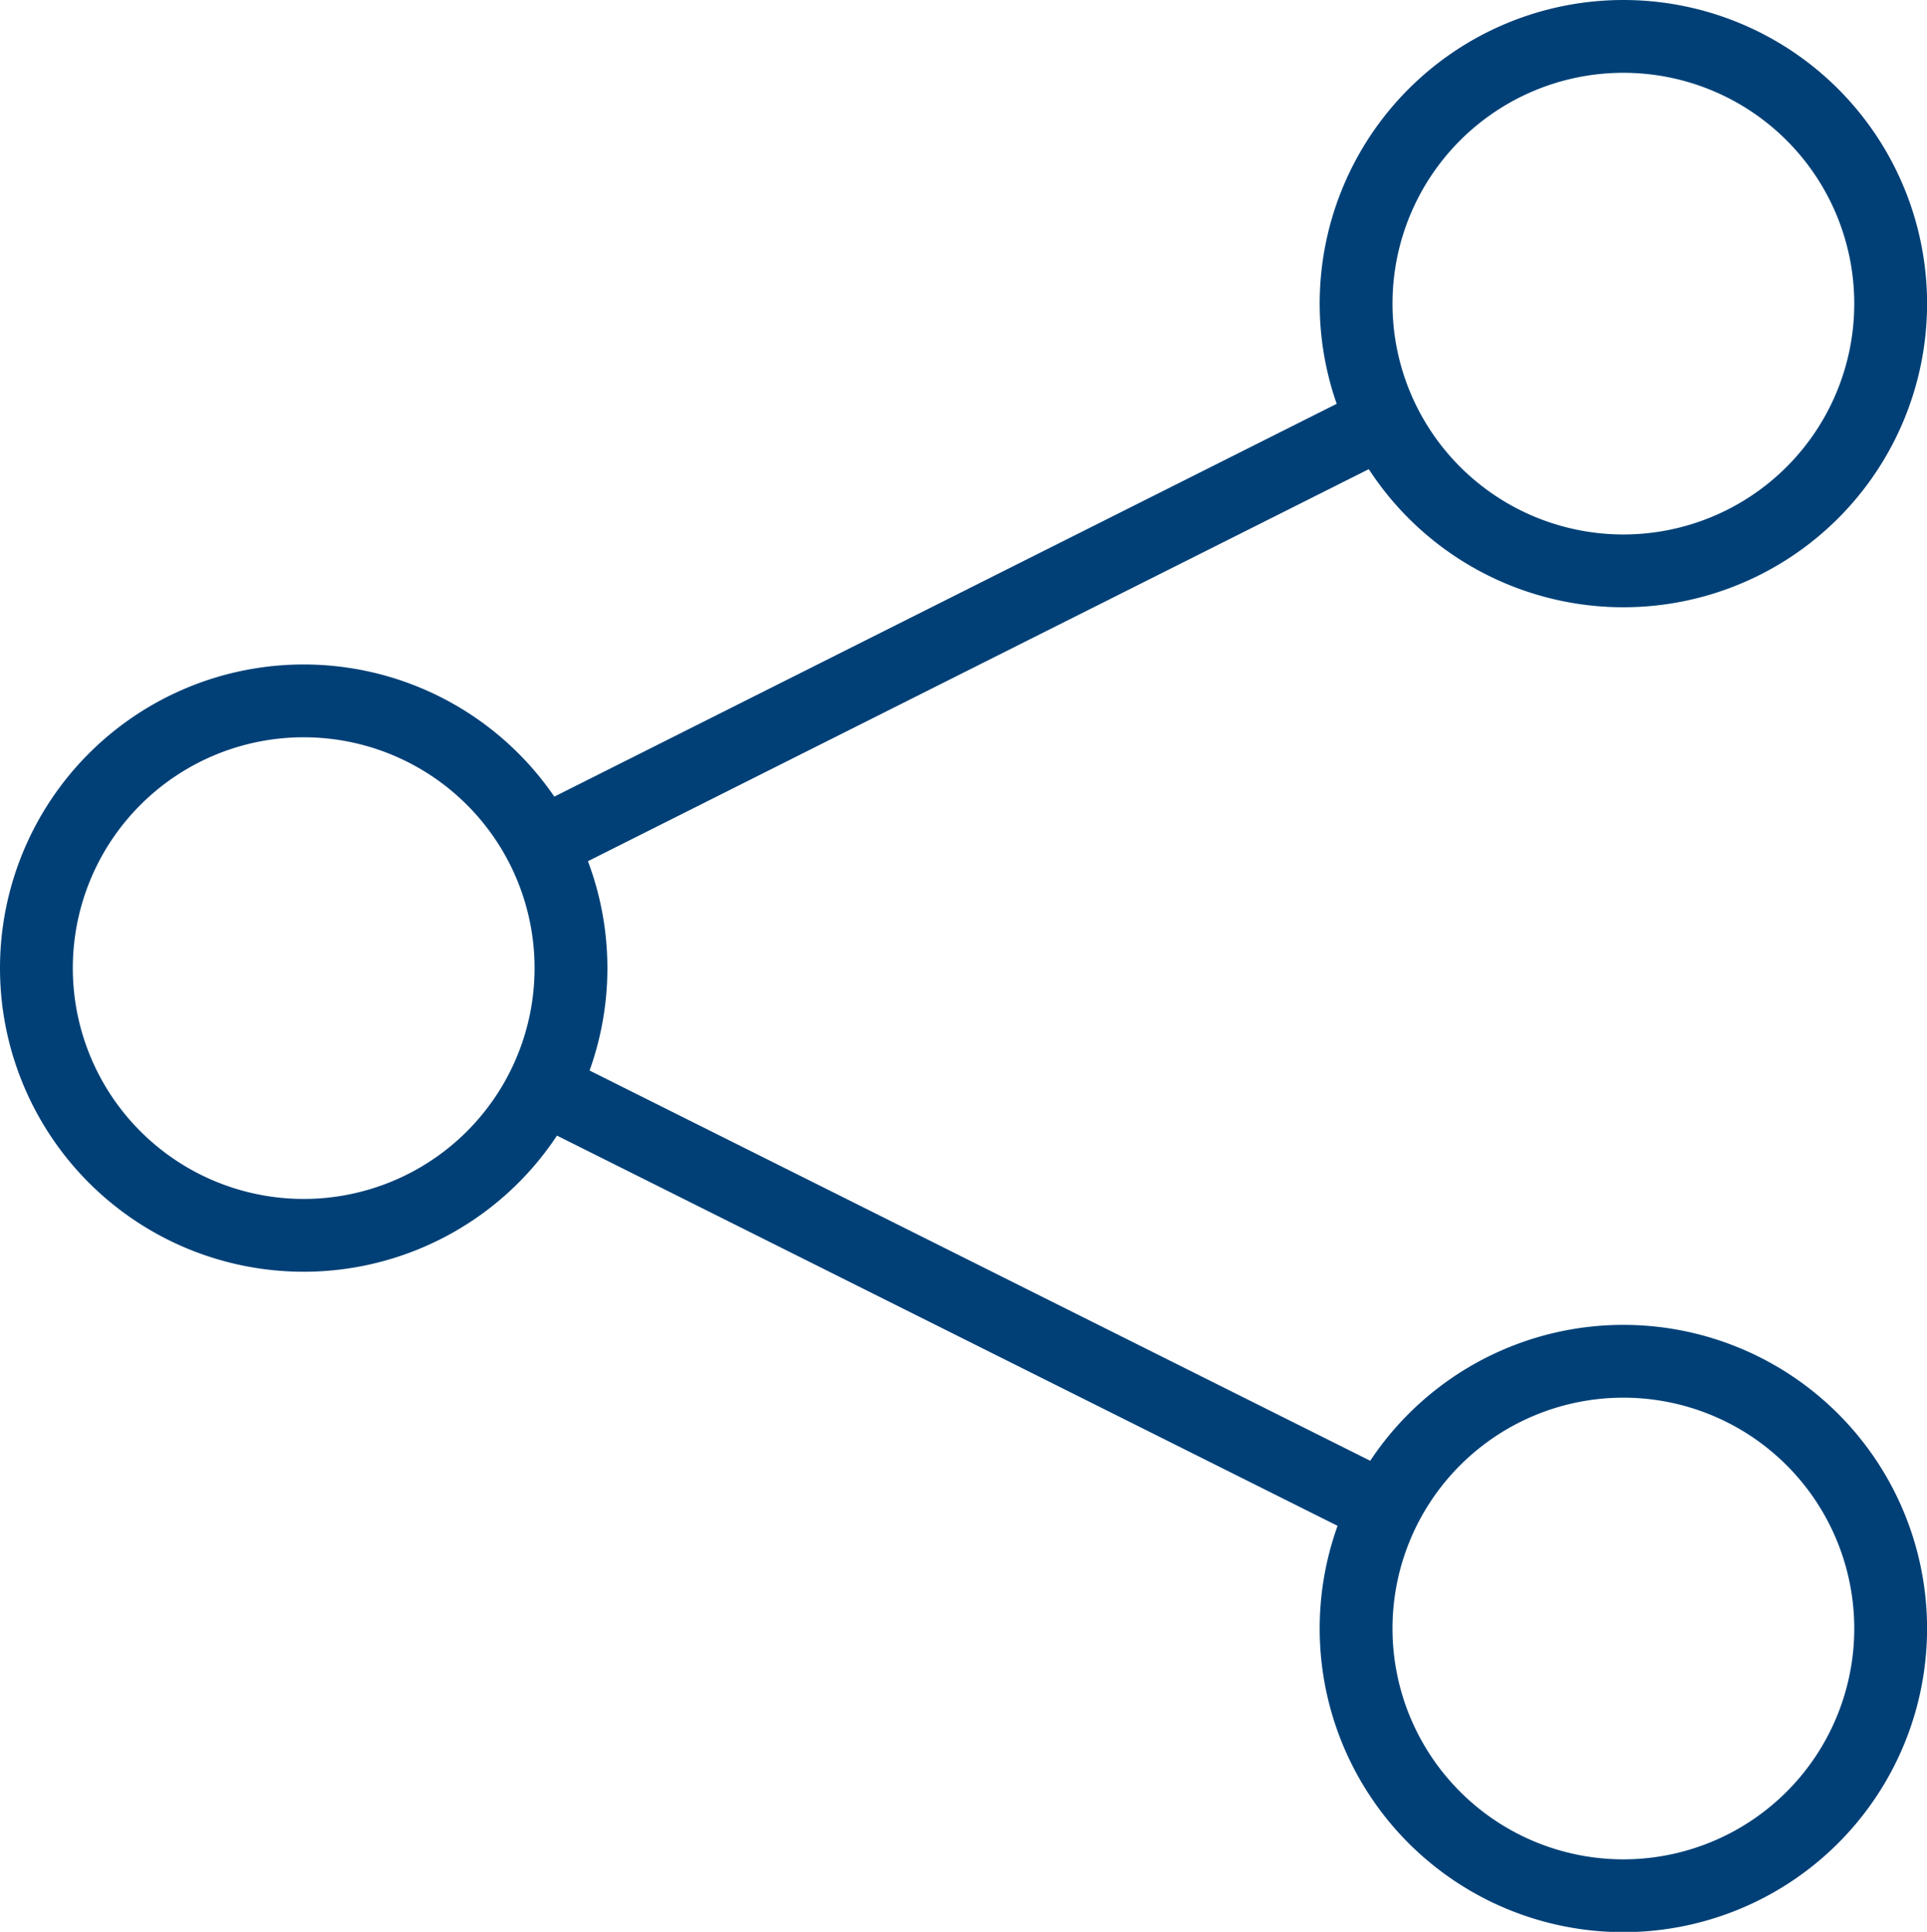
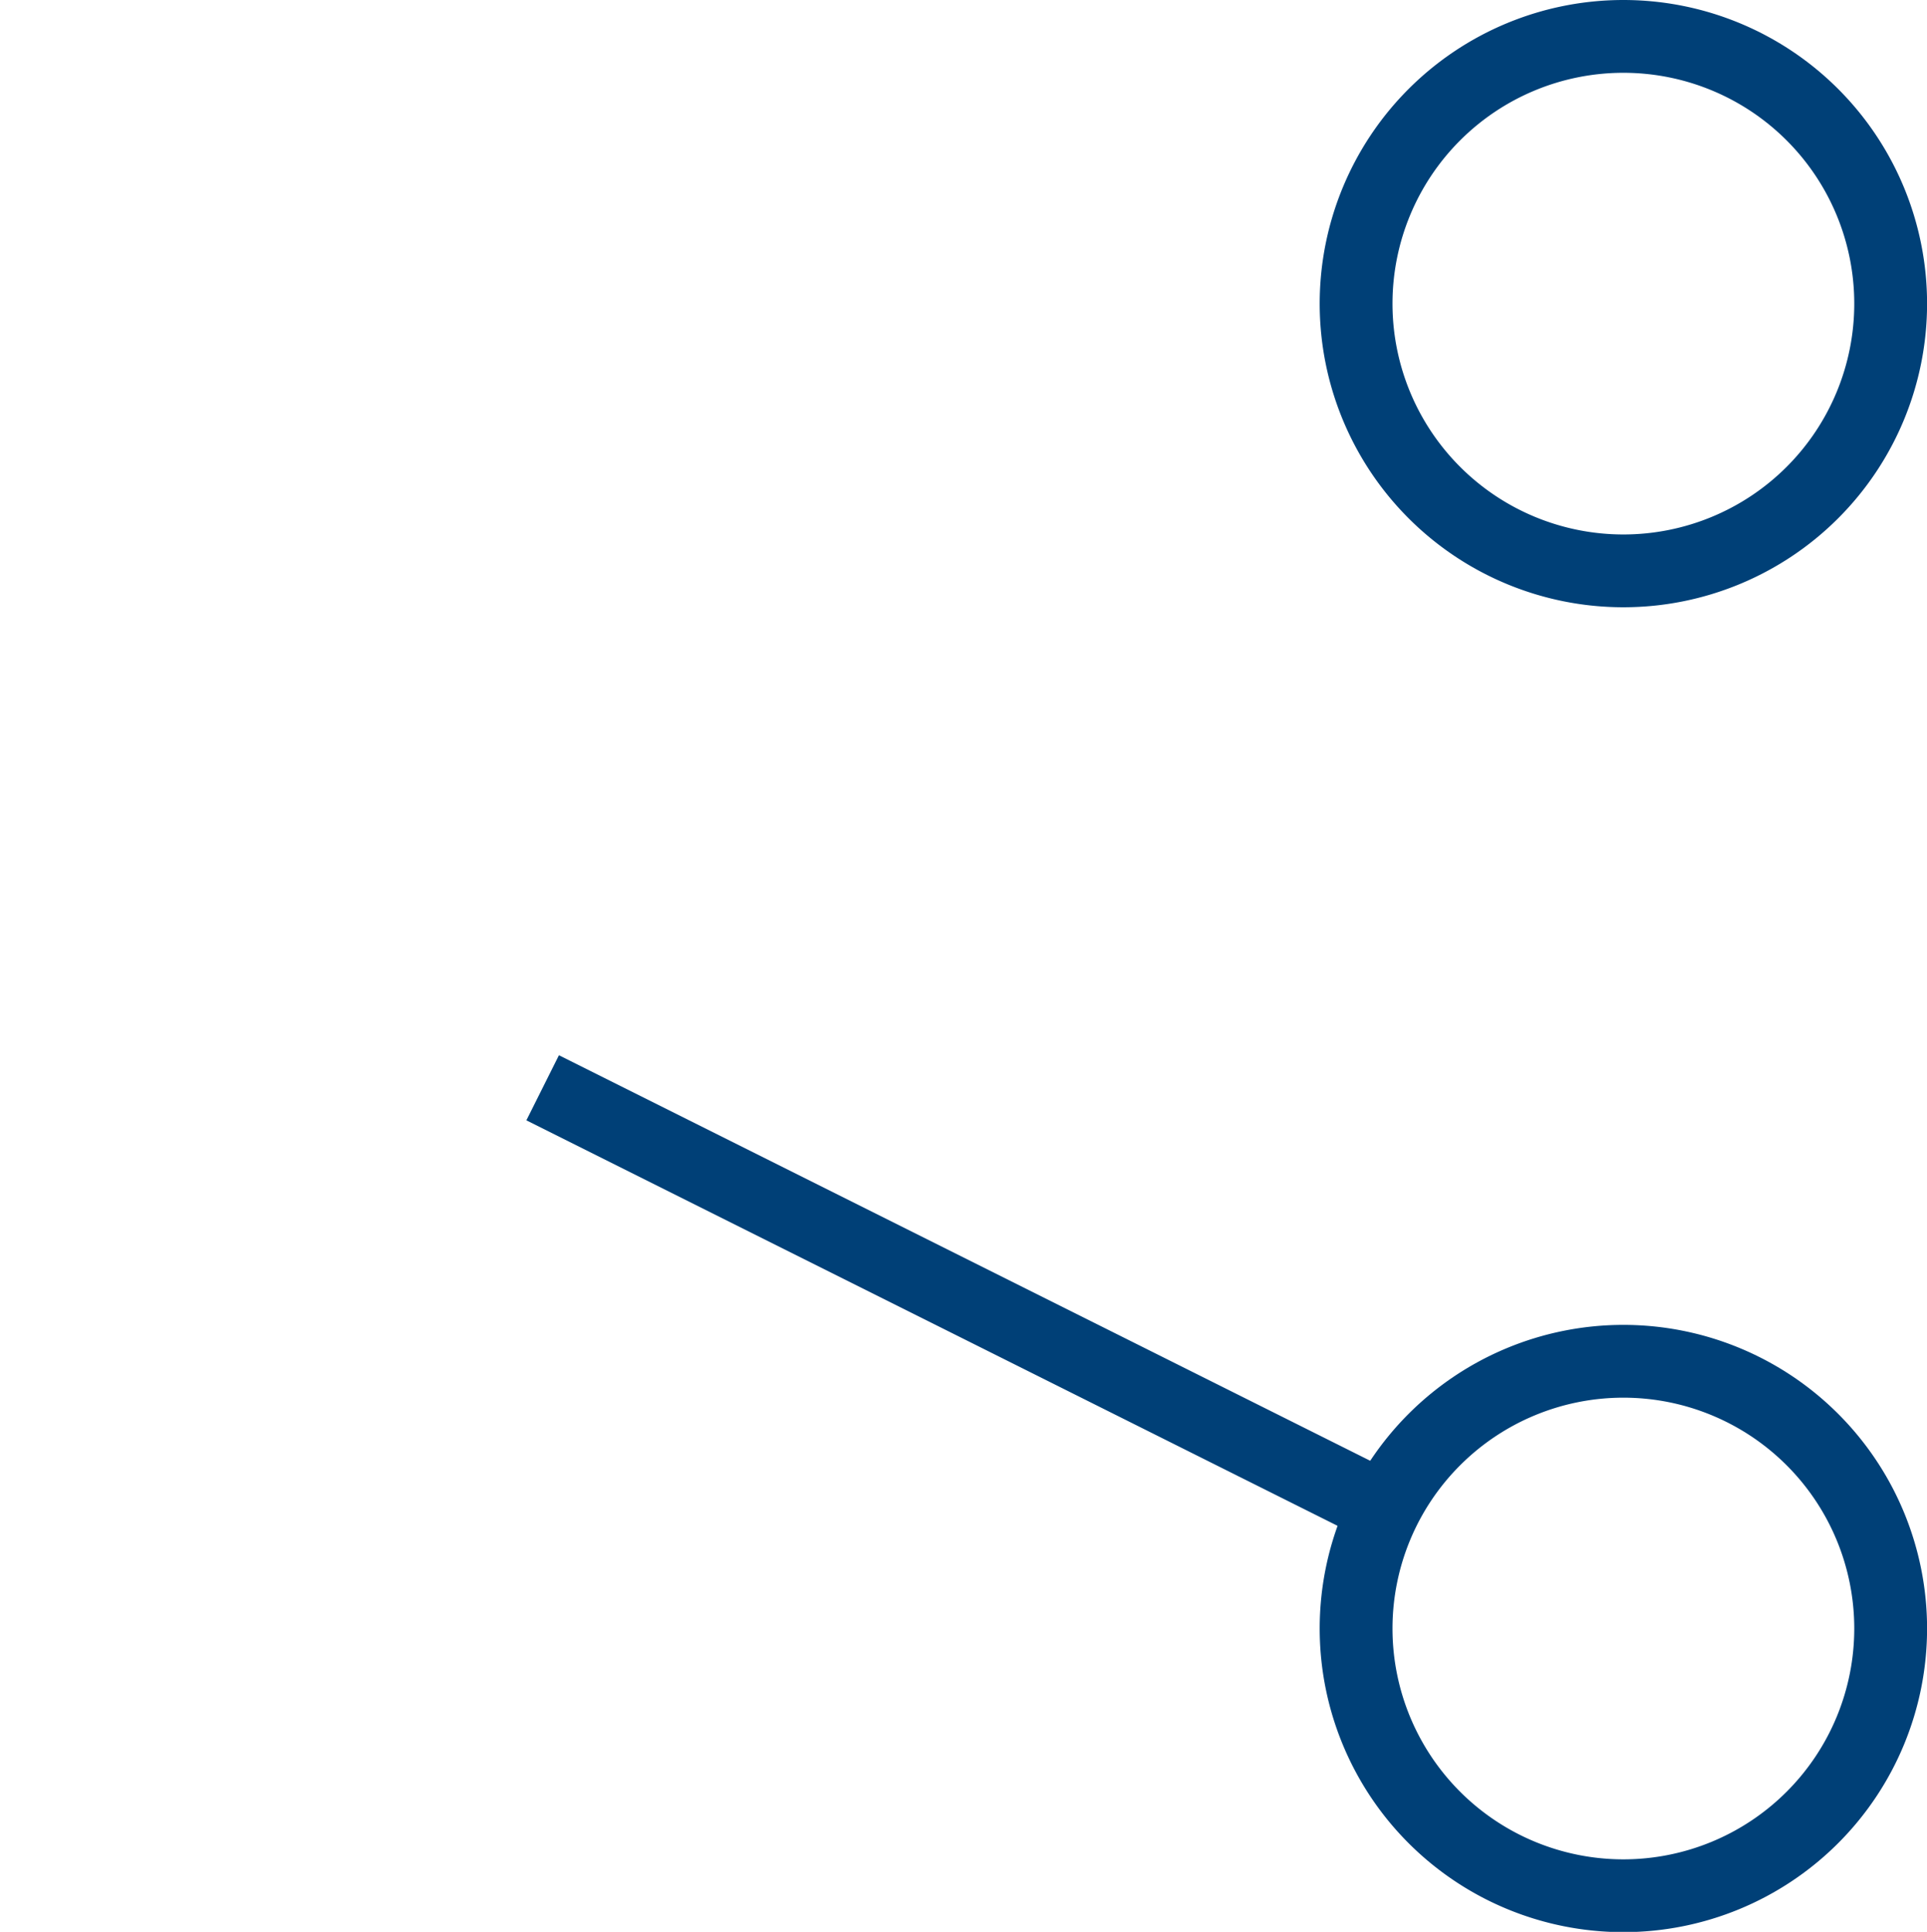
<svg xmlns="http://www.w3.org/2000/svg" width="26.466" height="26.538" viewBox="0 0 26.466 26.538">
  <g data-name="Grupo 5632">
    <g data-name="Grupo 3878">
-       <path data-name="Trazado 7083" d="M.5 37.744a3.671 3.671 0 1 1 3.671 3.671A3.671 3.671 0 0 1 .5 37.744z" transform="translate(0 -24.445)" style="fill:none;stroke:#004077;stroke-miterlimit:10" />
      <path data-name="Trazado 7084" d="M67.162 4.171a3.671 3.671 0 1 1 3.671 3.671 3.671 3.671 0 0 1-3.671-3.671z" transform="translate(-48.537)" style="fill:none;stroke:#004077;stroke-miterlimit:10" />
-       <path data-name="Trazado 7085" d="M67.162 71.1a3.671 3.671 0 1 1 3.671 3.671 3.671 3.671 0 0 1-3.671-3.671z" transform="translate(-48.537 -48.729)" style="fill:none;stroke:#004077;stroke-miterlimit:10" />
-       <path data-name="Línea 667" transform="translate(7.423 5.785)" style="fill:none;stroke:#004077;stroke-miterlimit:10" d="M0 5.813 11.576 0" />
+       <path data-name="Trazado 7085" d="M67.162 71.1a3.671 3.671 0 1 1 3.671 3.671 3.671 3.671 0 0 1-3.671-3.671" transform="translate(-48.537 -48.729)" style="fill:none;stroke:#004077;stroke-miterlimit:10" />
      <path data-name="Línea 668" transform="translate(7.453 14.943)" style="fill:none;stroke:#004077;stroke-miterlimit:10" d="m0 0 11.562 5.781" />
    </g>
  </g>
</svg>